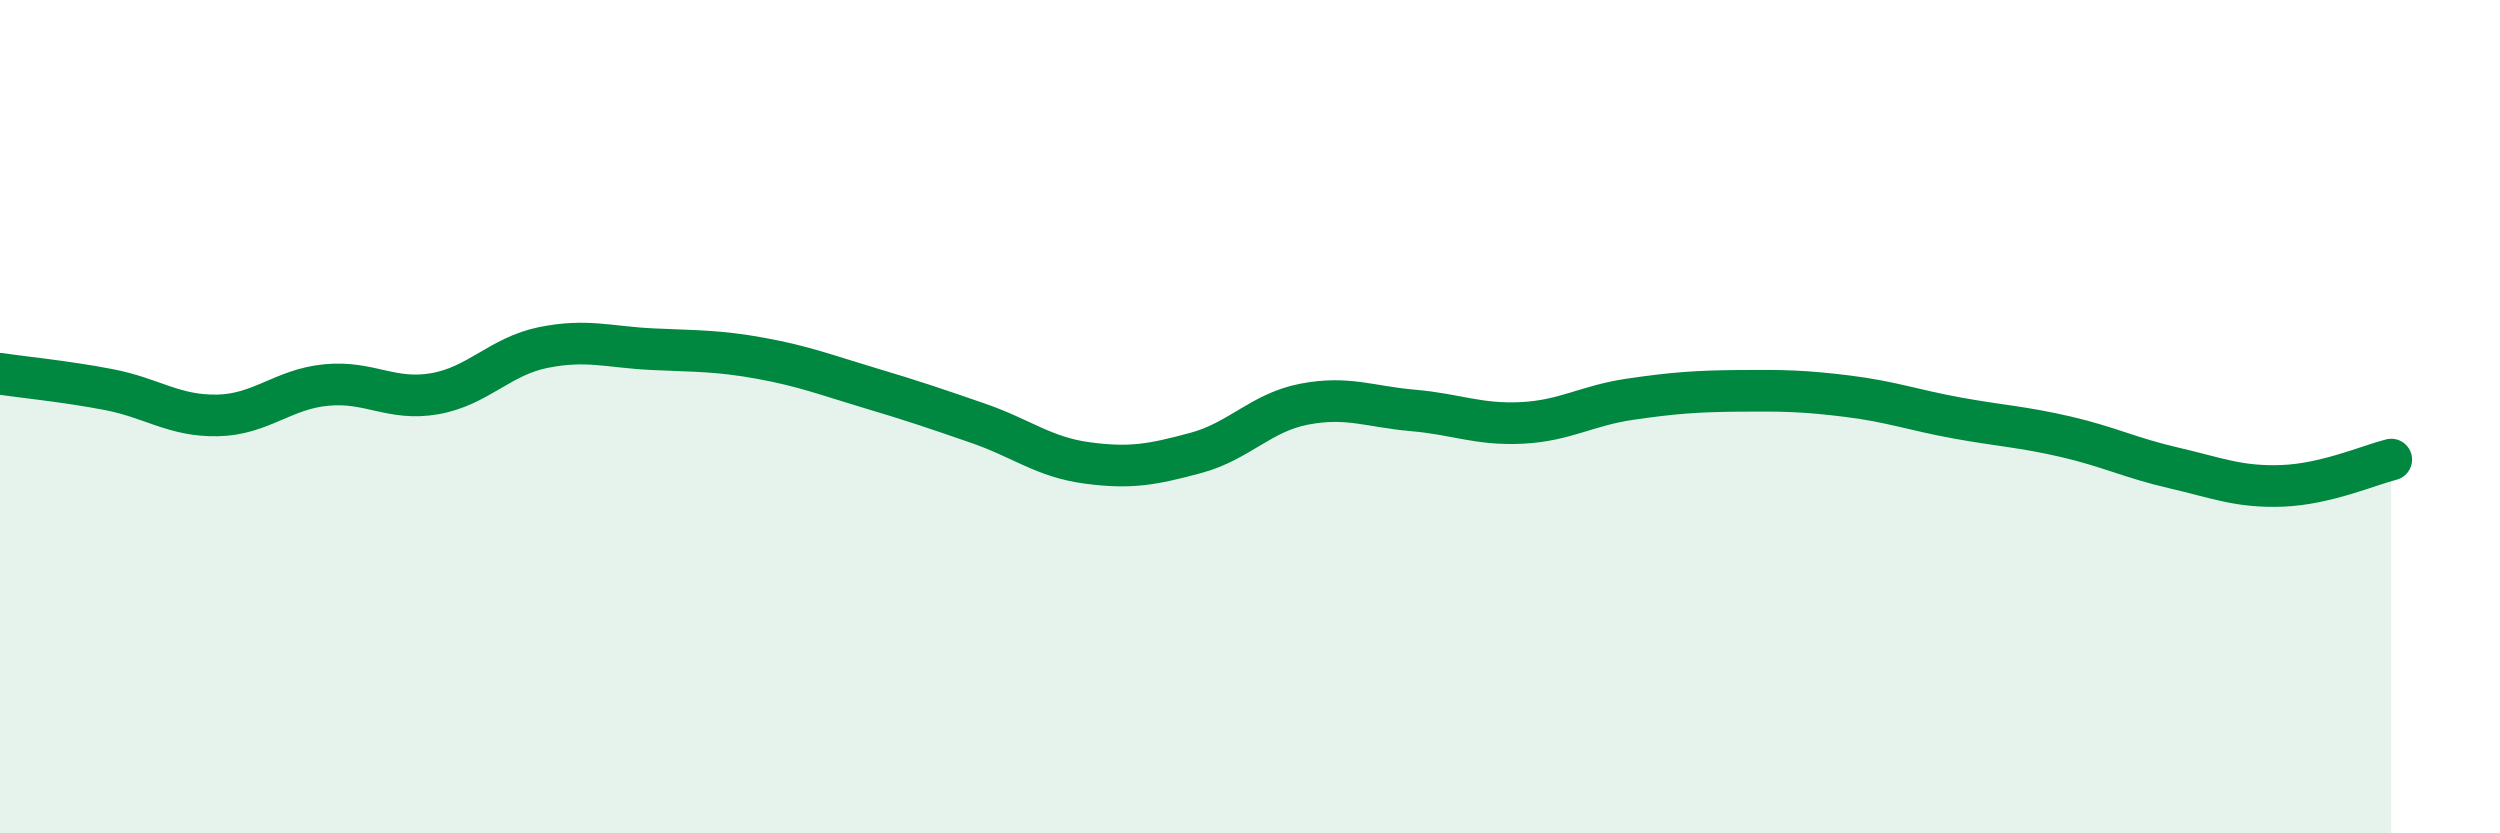
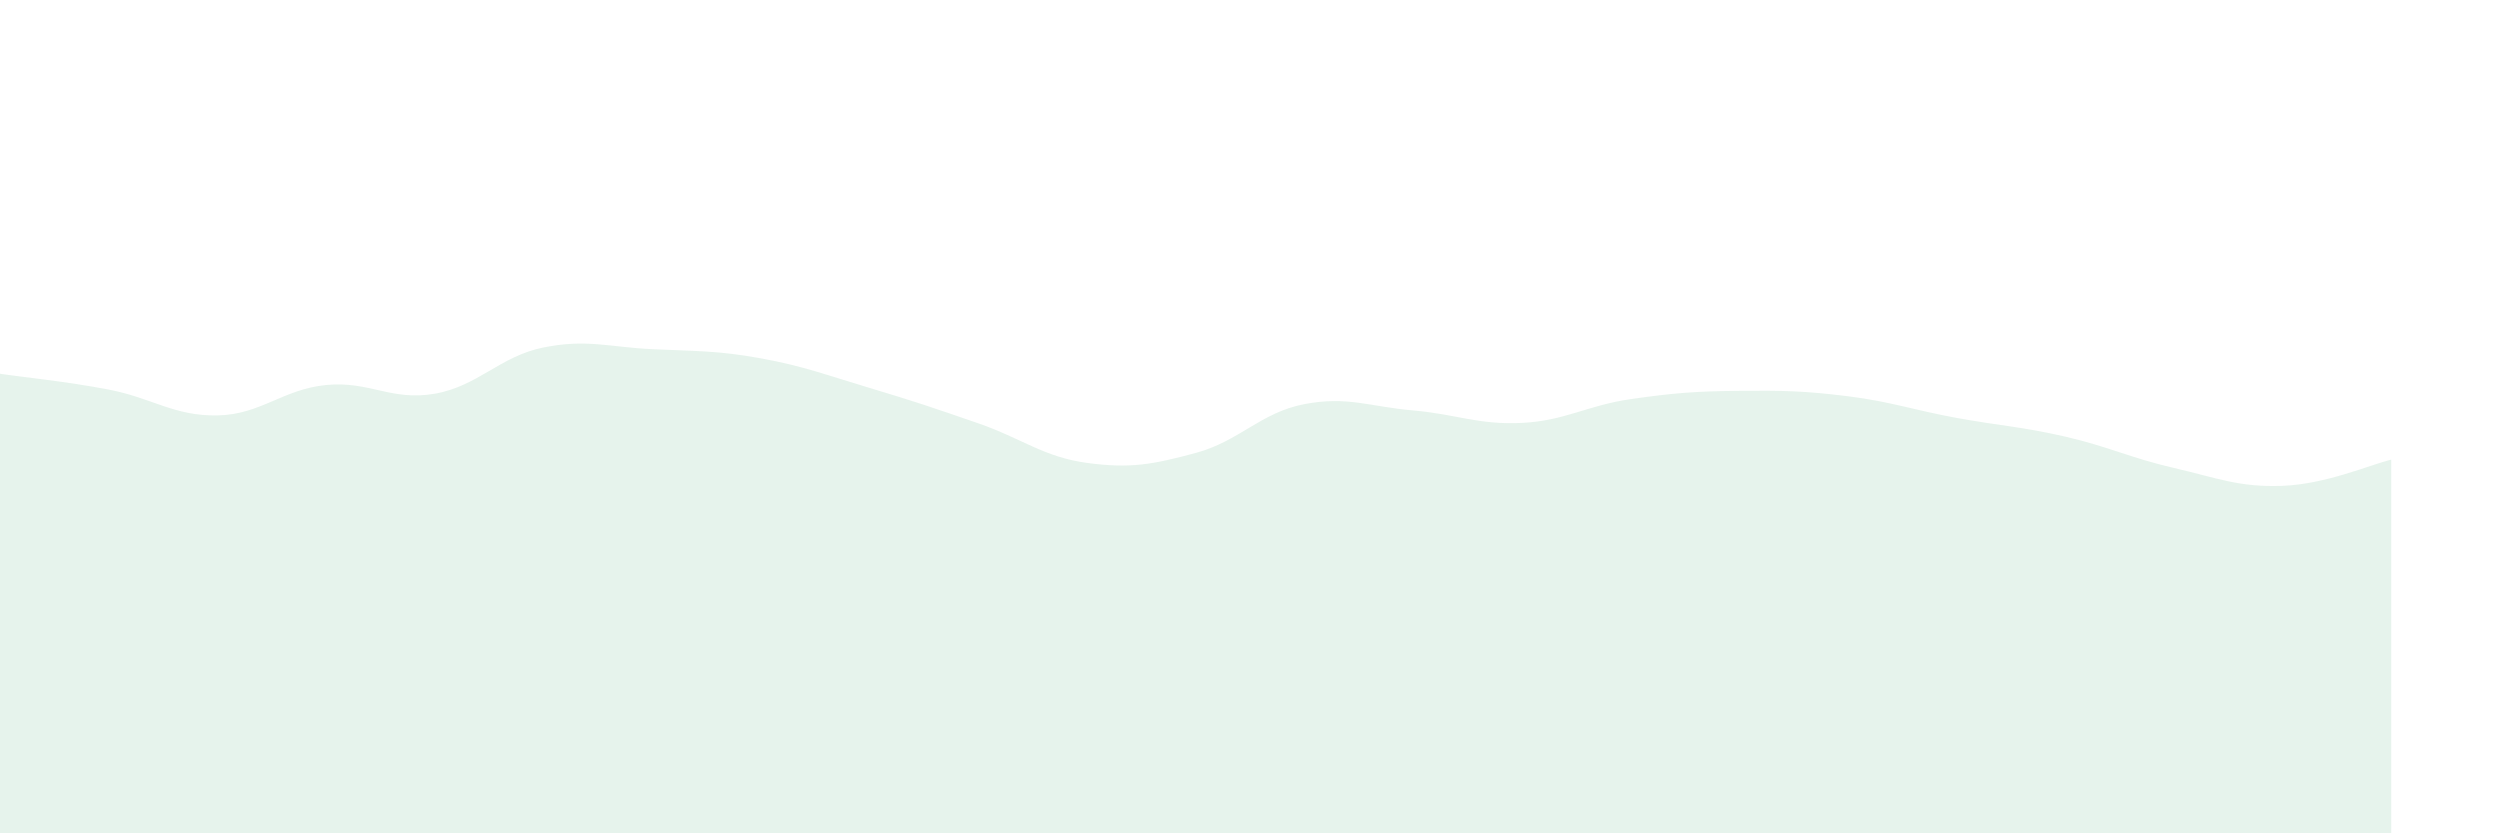
<svg xmlns="http://www.w3.org/2000/svg" width="60" height="20" viewBox="0 0 60 20">
  <path d="M 0,8.97 C 0.52,9.05 1.57,9.15 2.61,9.35 C 3.65,9.55 4.18,9.99 5.22,9.97 C 6.26,9.95 6.79,9.34 7.83,9.24 C 8.87,9.14 9.39,9.63 10.43,9.45 C 11.47,9.27 12,8.55 13.04,8.34 C 14.08,8.13 14.61,8.33 15.65,8.38 C 16.69,8.43 17.22,8.41 18.26,8.6 C 19.3,8.79 19.83,9 20.87,9.31 C 21.91,9.62 22.44,9.8 23.48,10.16 C 24.52,10.52 25.05,10.97 26.09,11.11 C 27.13,11.25 27.66,11.15 28.7,10.87 C 29.74,10.59 30.26,9.9 31.3,9.7 C 32.34,9.5 32.87,9.76 33.91,9.85 C 34.95,9.94 35.48,10.2 36.52,10.15 C 37.56,10.1 38.09,9.73 39.13,9.58 C 40.17,9.43 40.7,9.39 41.74,9.38 C 42.78,9.37 43.31,9.38 44.35,9.51 C 45.39,9.64 45.92,9.84 46.96,10.03 C 48,10.22 48.53,10.24 49.57,10.48 C 50.61,10.72 51.13,10.99 52.17,11.23 C 53.21,11.47 53.74,11.7 54.78,11.66 C 55.82,11.62 56.87,11.16 57.39,11.03L57.39 20L0 20Z" fill="#008740" opacity="0.1" stroke-linecap="round" stroke-linejoin="round" />
-   <path d="M 0,8.97 C 0.52,9.05 1.57,9.15 2.61,9.35 C 3.65,9.55 4.18,9.99 5.22,9.97 C 6.26,9.95 6.79,9.34 7.83,9.24 C 8.87,9.14 9.39,9.63 10.43,9.45 C 11.47,9.27 12,8.55 13.04,8.34 C 14.08,8.13 14.61,8.33 15.65,8.38 C 16.69,8.43 17.22,8.41 18.26,8.6 C 19.3,8.79 19.83,9 20.87,9.31 C 21.91,9.62 22.44,9.8 23.48,10.16 C 24.52,10.52 25.05,10.97 26.09,11.11 C 27.13,11.25 27.66,11.15 28.7,10.87 C 29.74,10.59 30.26,9.9 31.3,9.7 C 32.34,9.5 32.87,9.76 33.91,9.85 C 34.95,9.94 35.48,10.2 36.52,10.15 C 37.56,10.1 38.09,9.73 39.13,9.58 C 40.17,9.43 40.7,9.39 41.74,9.38 C 42.78,9.37 43.31,9.38 44.35,9.51 C 45.39,9.64 45.92,9.84 46.96,10.03 C 48,10.22 48.53,10.24 49.57,10.48 C 50.61,10.72 51.13,10.99 52.17,11.23 C 53.21,11.47 53.74,11.7 54.78,11.66 C 55.82,11.62 56.87,11.16 57.39,11.03" stroke="#008740" stroke-width="1" fill="none" stroke-linecap="round" stroke-linejoin="round" />
</svg>